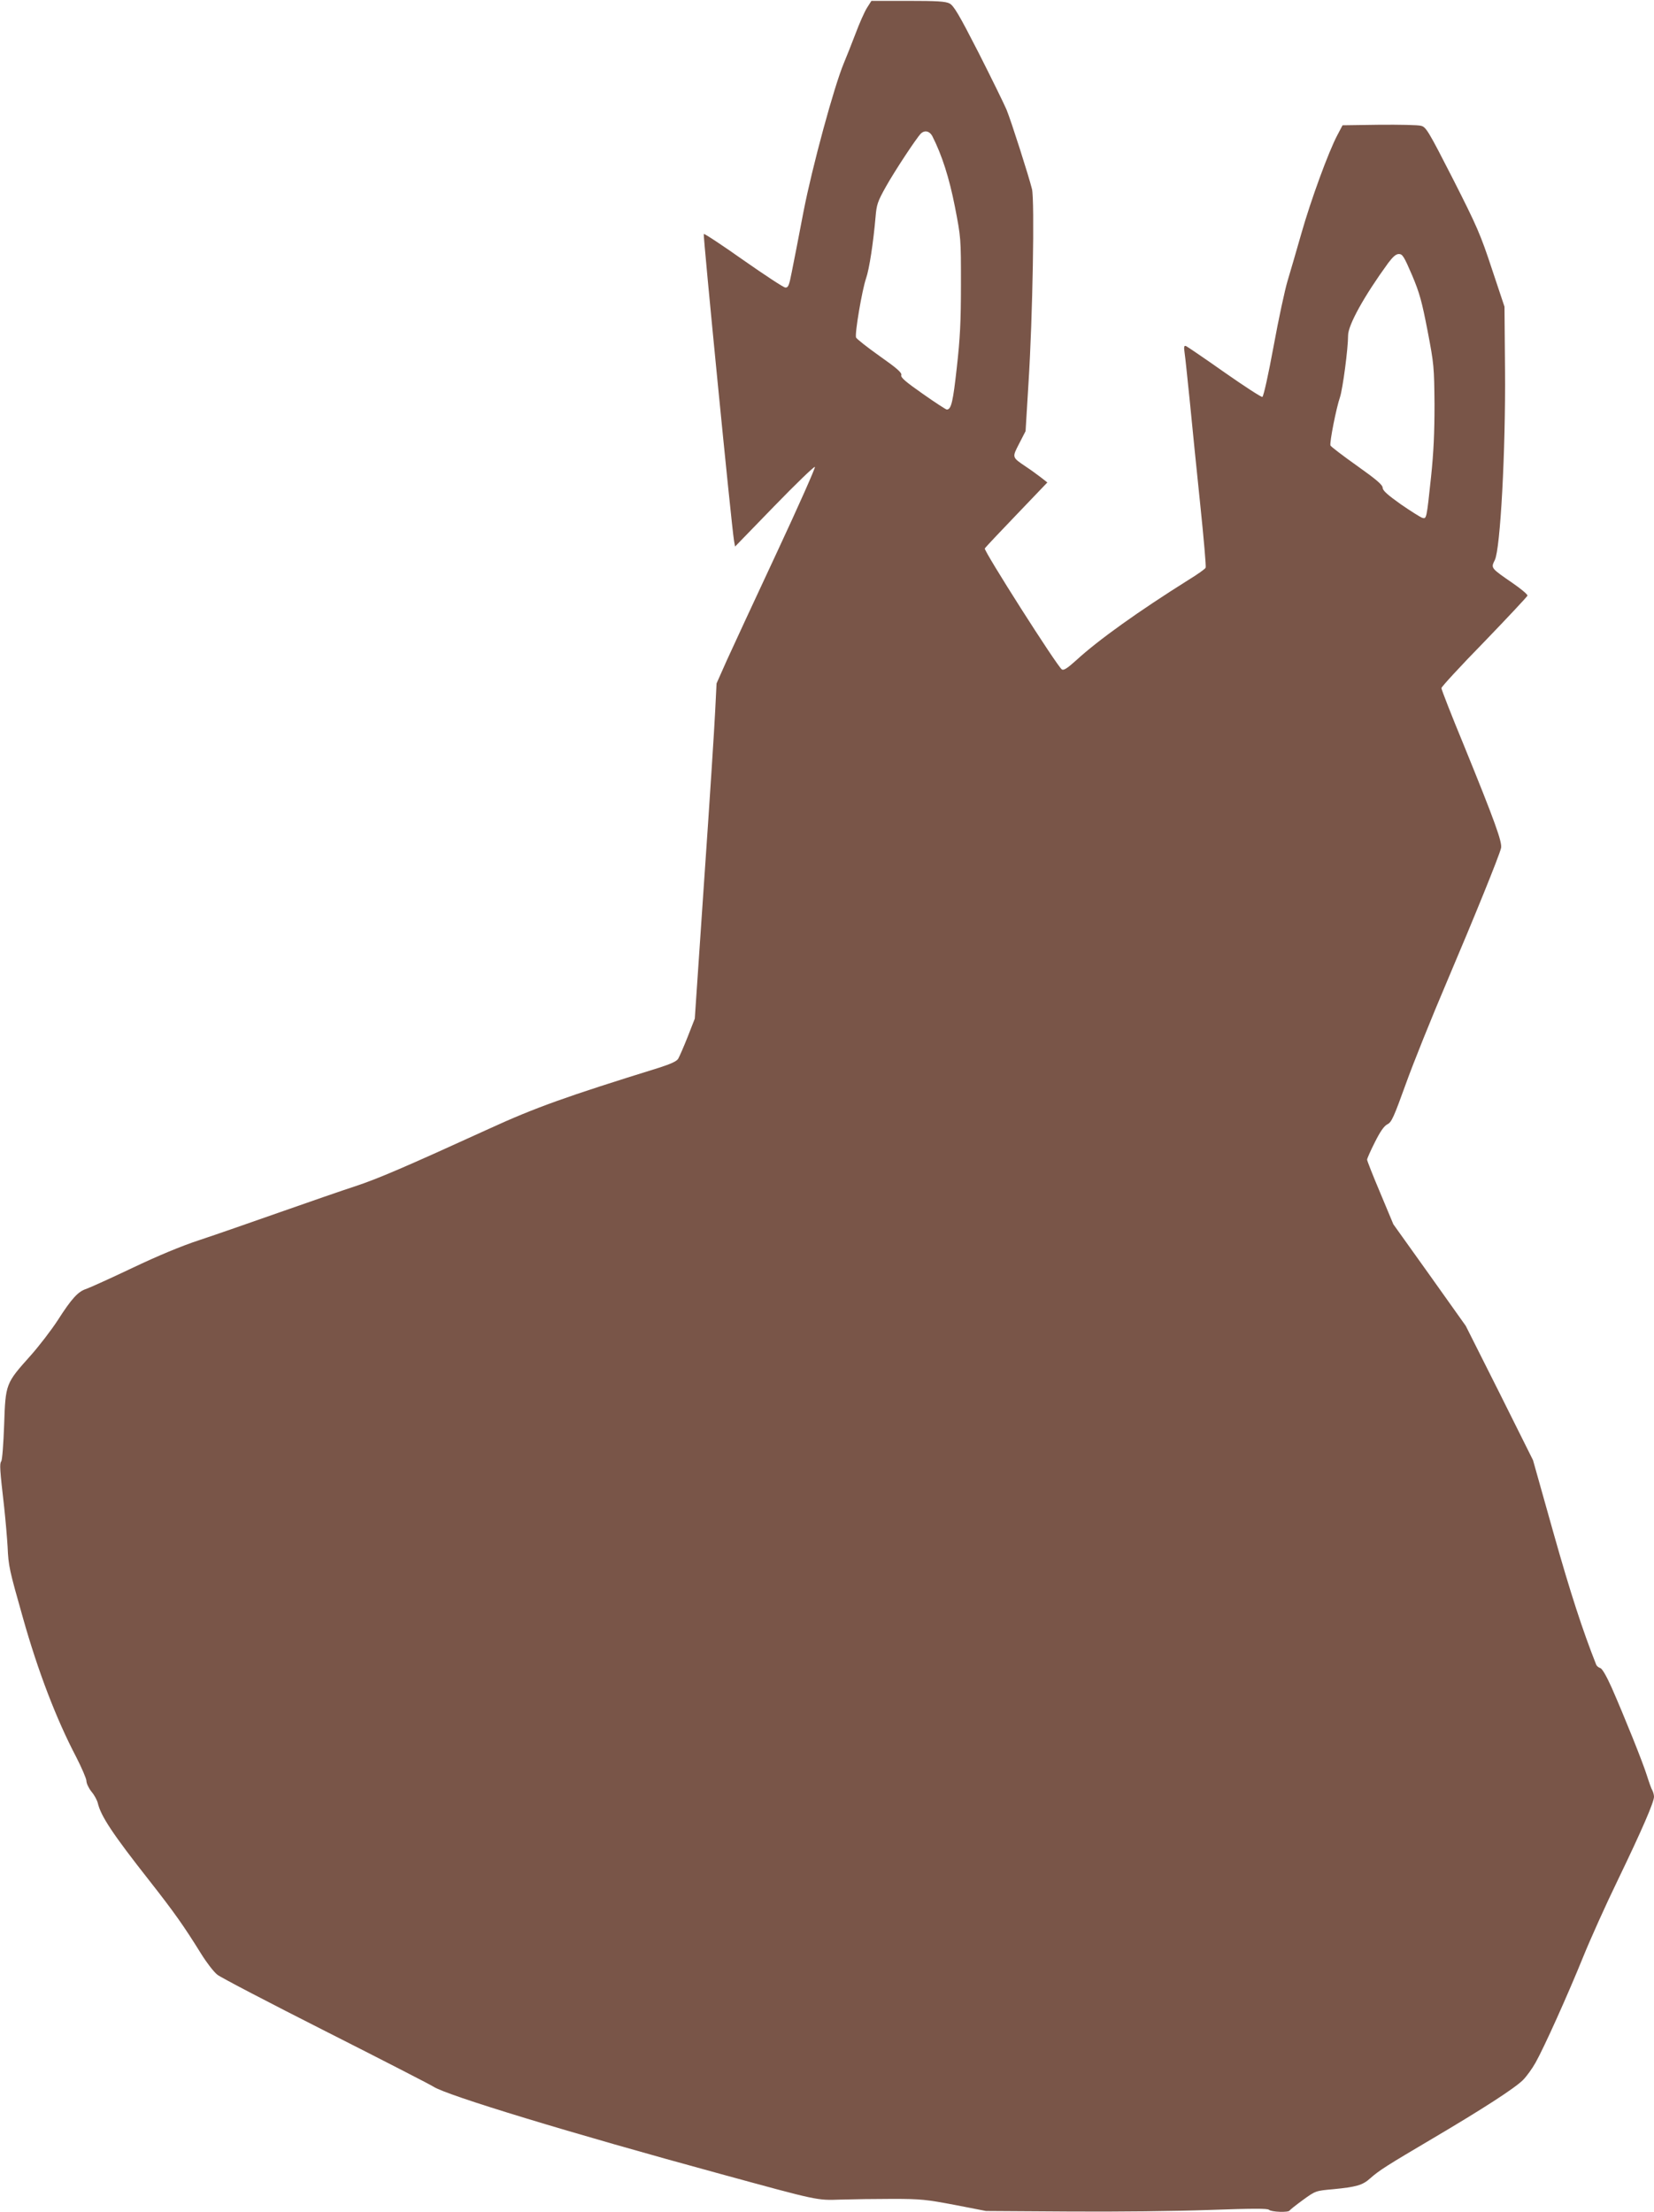
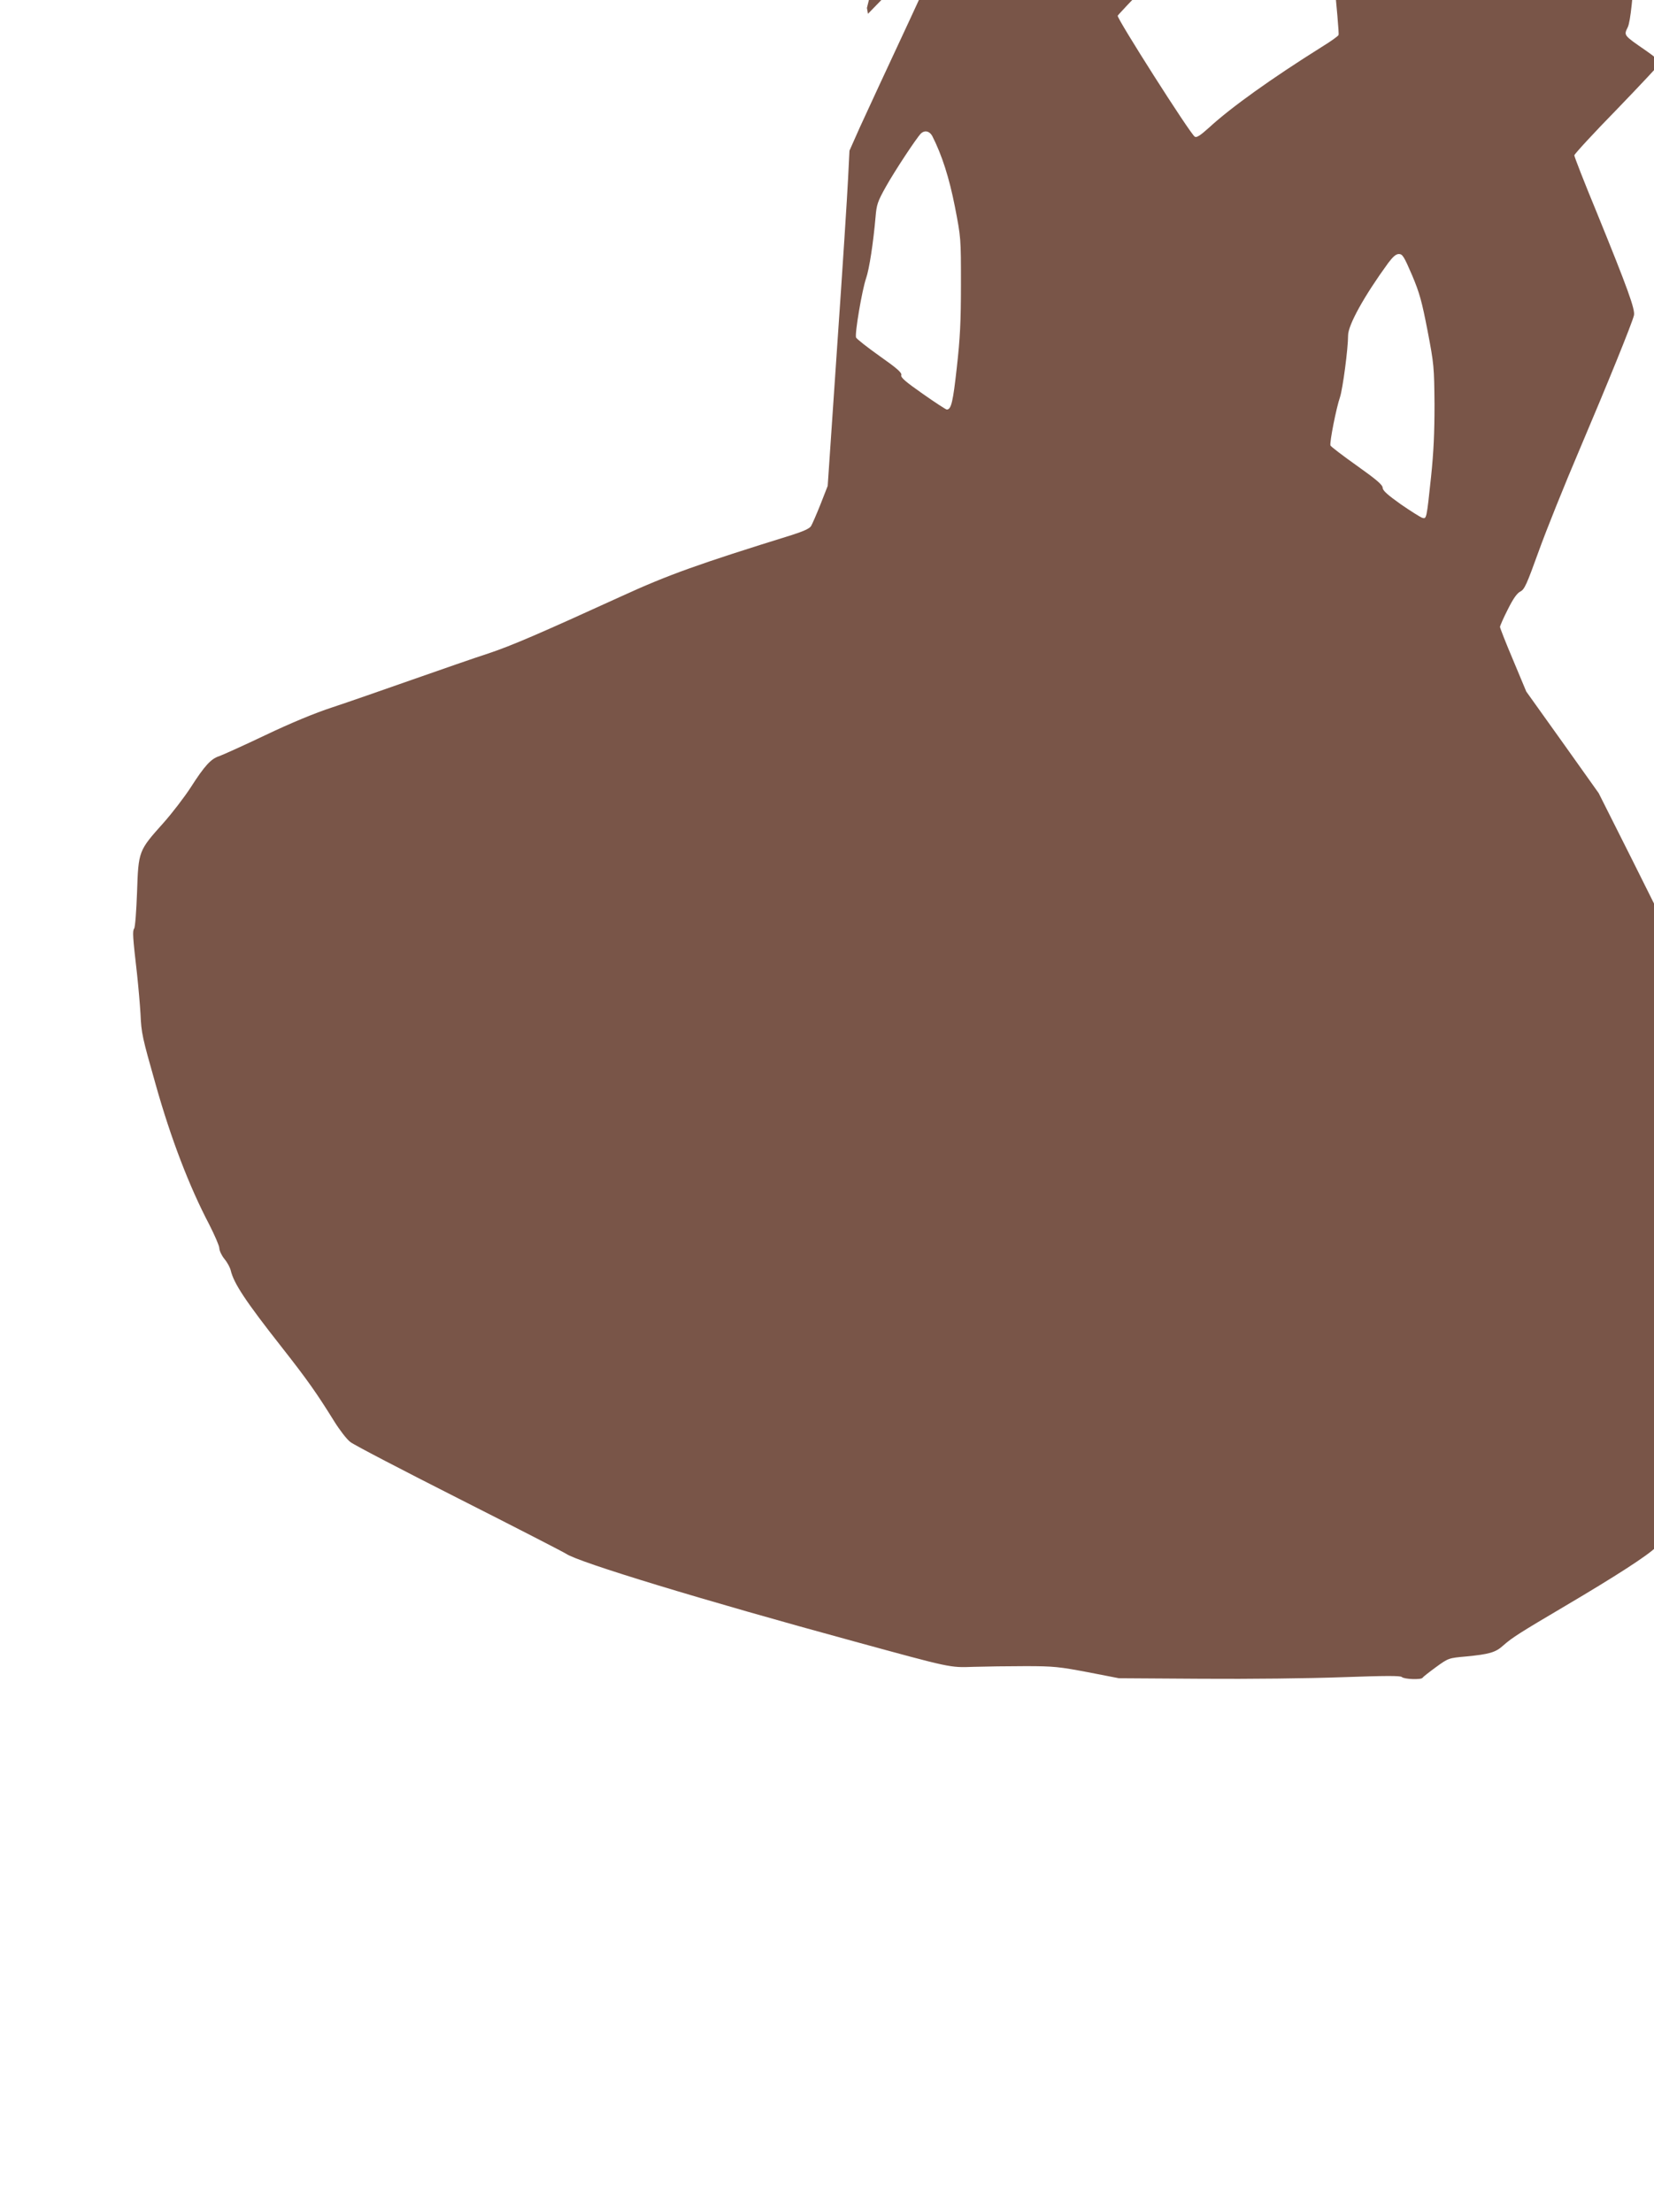
<svg xmlns="http://www.w3.org/2000/svg" version="1.0" width="957pt" height="1280pt" viewBox="0 0 957 1280" preserveAspectRatio="xMidYMid meet">
  <g transform="translate(0,1280) scale(0.1,-0.1)" fill="#795548" stroke="none">
-     <path d="M5016 12754 c-14 -22 -44 -90 -66 -149 -23 -60 -53 -136 -67 -169 -57 -136 -183 -599 -234 -861 -27 -143 -58 -300 -68 -350 -15 -77 -20 -90 -37 -89 -10 0 -119 72 -242 158 -123 87 -226 155 -230 152 -5 -6 160 -1686 175 -1775 l6 -34 227 234 c125 129 231 231 235 227 4 -4 -95 -227 -220 -495 -126 -269 -255 -549 -289 -623 l-60 -135 -8 -160 c-4 -88 -32 -524 -63 -970 l-55 -810 -41 -105 c-23 -58 -48 -115 -55 -127 -9 -15 -43 -30 -111 -52 -538 -167 -717 -231 -985 -354 -482 -220 -640 -288 -773 -332 -71 -23 -267 -91 -435 -150 -168 -59 -377 -132 -465 -161 -104 -34 -241 -91 -390 -162 -126 -60 -246 -114 -266 -121 -47 -15 -84 -55 -164 -180 -37 -57 -109 -151 -159 -207 -143 -160 -144 -161 -152 -399 -4 -110 -11 -206 -17 -212 -10 -14 -8 -47 17 -264 8 -74 17 -178 20 -230 5 -113 10 -134 88 -409 88 -313 195 -591 309 -808 32 -63 59 -125 59 -138 0 -14 13 -42 29 -62 17 -20 33 -50 37 -67 18 -75 84 -176 298 -448 146 -186 200 -263 300 -424 31 -50 73 -105 94 -121 20 -16 302 -163 626 -327 324 -164 604 -308 623 -320 71 -49 797 -270 1663 -506 567 -155 555 -153 695 -148 66 2 201 4 300 4 164 0 196 -4 360 -35 l180 -35 480 -3 c273 -2 623 2 813 9 252 9 336 9 344 1 13 -13 114 -17 120 -4 2 4 36 31 77 61 73 53 74 53 175 62 133 13 170 23 214 63 53 47 98 75 362 231 288 170 474 290 522 338 20 20 53 65 73 101 50 89 188 396 275 611 40 99 131 302 203 450 137 284 207 446 207 477 0 10 -4 26 -9 36 -6 9 -20 49 -32 87 -24 77 -129 338 -204 509 -31 69 -55 110 -66 113 -10 3 -21 12 -24 21 -78 197 -149 415 -246 759 l-119 423 -194 389 -195 388 -209 294 -210 294 -76 182 c-42 99 -76 186 -76 192 0 6 20 52 45 101 31 62 53 94 73 104 24 12 37 42 106 233 43 120 150 386 237 590 161 379 302 726 314 775 8 33 -35 153 -215 595 -72 174 -130 323 -130 331 0 7 111 128 248 268 136 141 248 261 250 267 1 7 -37 39 -85 72 -129 89 -127 87 -104 134 32 63 63 634 59 1102 l-3 364 -73 219 c-66 200 -86 246 -225 520 -143 280 -156 301 -185 308 -17 5 -126 7 -243 6 l-211 -3 -29 -55 c-52 -97 -155 -380 -209 -570 -29 -102 -65 -225 -80 -275 -15 -49 -52 -220 -81 -379 -30 -163 -58 -290 -65 -293 -6 -2 -105 62 -219 142 -115 81 -215 149 -222 152 -12 5 -14 -3 -9 -38 4 -24 17 -154 31 -289 13 -135 40 -402 60 -594 20 -192 34 -355 31 -361 -2 -7 -46 -38 -98 -70 -290 -182 -524 -349 -652 -467 -51 -46 -72 -59 -82 -52 -27 17 -453 687 -446 700 4 7 87 95 185 197 l177 185 -37 29 c-21 16 -59 44 -85 61 -84 57 -83 53 -41 135 l37 72 17 280 c24 377 36 1055 20 1121 -18 73 -119 390 -147 459 -14 33 -87 182 -162 330 -113 221 -144 273 -168 285 -23 12 -72 15 -241 15 l-211 0 -26 -41z m378 -741 c56 -110 98 -241 131 -409 35 -180 35 -181 35 -450 0 -214 -5 -313 -24 -481 -22 -199 -32 -243 -58 -243 -5 0 -68 41 -139 91 -100 70 -129 95 -124 108 4 14 -24 39 -125 110 -72 51 -134 100 -137 108 -8 22 35 276 58 342 19 55 42 207 55 356 6 72 12 89 60 175 51 91 175 279 202 307 22 21 50 15 66 -14z m2776 -805 c44 -104 57 -153 90 -323 37 -193 38 -208 40 -425 0 -166 -5 -276 -20 -420 -26 -245 -26 -243 -50 -237 -10 3 -66 38 -124 78 -79 56 -105 80 -106 96 0 17 -35 47 -149 128 -82 58 -151 111 -153 117 -6 17 34 219 55 279 16 48 47 280 47 358 0 60 93 228 232 419 28 37 45 52 62 52 21 0 30 -15 76 -122z" />
+     <path d="M5016 12754 l6 -34 227 234 c125 129 231 231 235 227 4 -4 -95 -227 -220 -495 -126 -269 -255 -549 -289 -623 l-60 -135 -8 -160 c-4 -88 -32 -524 -63 -970 l-55 -810 -41 -105 c-23 -58 -48 -115 -55 -127 -9 -15 -43 -30 -111 -52 -538 -167 -717 -231 -985 -354 -482 -220 -640 -288 -773 -332 -71 -23 -267 -91 -435 -150 -168 -59 -377 -132 -465 -161 -104 -34 -241 -91 -390 -162 -126 -60 -246 -114 -266 -121 -47 -15 -84 -55 -164 -180 -37 -57 -109 -151 -159 -207 -143 -160 -144 -161 -152 -399 -4 -110 -11 -206 -17 -212 -10 -14 -8 -47 17 -264 8 -74 17 -178 20 -230 5 -113 10 -134 88 -409 88 -313 195 -591 309 -808 32 -63 59 -125 59 -138 0 -14 13 -42 29 -62 17 -20 33 -50 37 -67 18 -75 84 -176 298 -448 146 -186 200 -263 300 -424 31 -50 73 -105 94 -121 20 -16 302 -163 626 -327 324 -164 604 -308 623 -320 71 -49 797 -270 1663 -506 567 -155 555 -153 695 -148 66 2 201 4 300 4 164 0 196 -4 360 -35 l180 -35 480 -3 c273 -2 623 2 813 9 252 9 336 9 344 1 13 -13 114 -17 120 -4 2 4 36 31 77 61 73 53 74 53 175 62 133 13 170 23 214 63 53 47 98 75 362 231 288 170 474 290 522 338 20 20 53 65 73 101 50 89 188 396 275 611 40 99 131 302 203 450 137 284 207 446 207 477 0 10 -4 26 -9 36 -6 9 -20 49 -32 87 -24 77 -129 338 -204 509 -31 69 -55 110 -66 113 -10 3 -21 12 -24 21 -78 197 -149 415 -246 759 l-119 423 -194 389 -195 388 -209 294 -210 294 -76 182 c-42 99 -76 186 -76 192 0 6 20 52 45 101 31 62 53 94 73 104 24 12 37 42 106 233 43 120 150 386 237 590 161 379 302 726 314 775 8 33 -35 153 -215 595 -72 174 -130 323 -130 331 0 7 111 128 248 268 136 141 248 261 250 267 1 7 -37 39 -85 72 -129 89 -127 87 -104 134 32 63 63 634 59 1102 l-3 364 -73 219 c-66 200 -86 246 -225 520 -143 280 -156 301 -185 308 -17 5 -126 7 -243 6 l-211 -3 -29 -55 c-52 -97 -155 -380 -209 -570 -29 -102 -65 -225 -80 -275 -15 -49 -52 -220 -81 -379 -30 -163 -58 -290 -65 -293 -6 -2 -105 62 -219 142 -115 81 -215 149 -222 152 -12 5 -14 -3 -9 -38 4 -24 17 -154 31 -289 13 -135 40 -402 60 -594 20 -192 34 -355 31 -361 -2 -7 -46 -38 -98 -70 -290 -182 -524 -349 -652 -467 -51 -46 -72 -59 -82 -52 -27 17 -453 687 -446 700 4 7 87 95 185 197 l177 185 -37 29 c-21 16 -59 44 -85 61 -84 57 -83 53 -41 135 l37 72 17 280 c24 377 36 1055 20 1121 -18 73 -119 390 -147 459 -14 33 -87 182 -162 330 -113 221 -144 273 -168 285 -23 12 -72 15 -241 15 l-211 0 -26 -41z m378 -741 c56 -110 98 -241 131 -409 35 -180 35 -181 35 -450 0 -214 -5 -313 -24 -481 -22 -199 -32 -243 -58 -243 -5 0 -68 41 -139 91 -100 70 -129 95 -124 108 4 14 -24 39 -125 110 -72 51 -134 100 -137 108 -8 22 35 276 58 342 19 55 42 207 55 356 6 72 12 89 60 175 51 91 175 279 202 307 22 21 50 15 66 -14z m2776 -805 c44 -104 57 -153 90 -323 37 -193 38 -208 40 -425 0 -166 -5 -276 -20 -420 -26 -245 -26 -243 -50 -237 -10 3 -66 38 -124 78 -79 56 -105 80 -106 96 0 17 -35 47 -149 128 -82 58 -151 111 -153 117 -6 17 34 219 55 279 16 48 47 280 47 358 0 60 93 228 232 419 28 37 45 52 62 52 21 0 30 -15 76 -122z" />
  </g>
</svg>